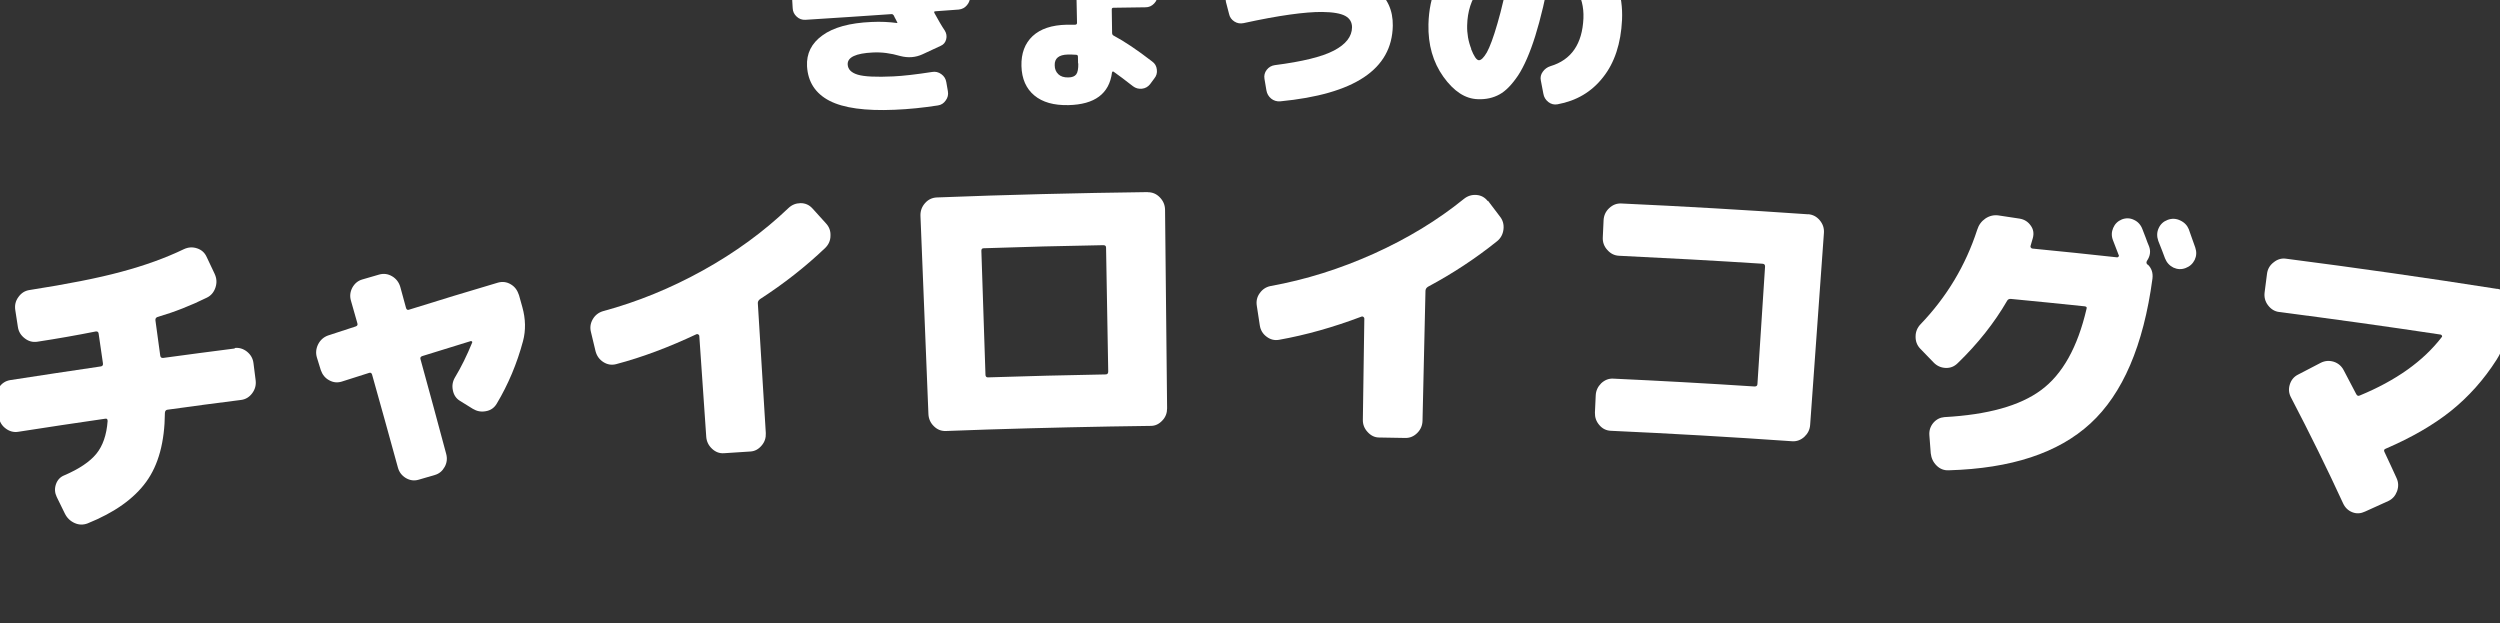
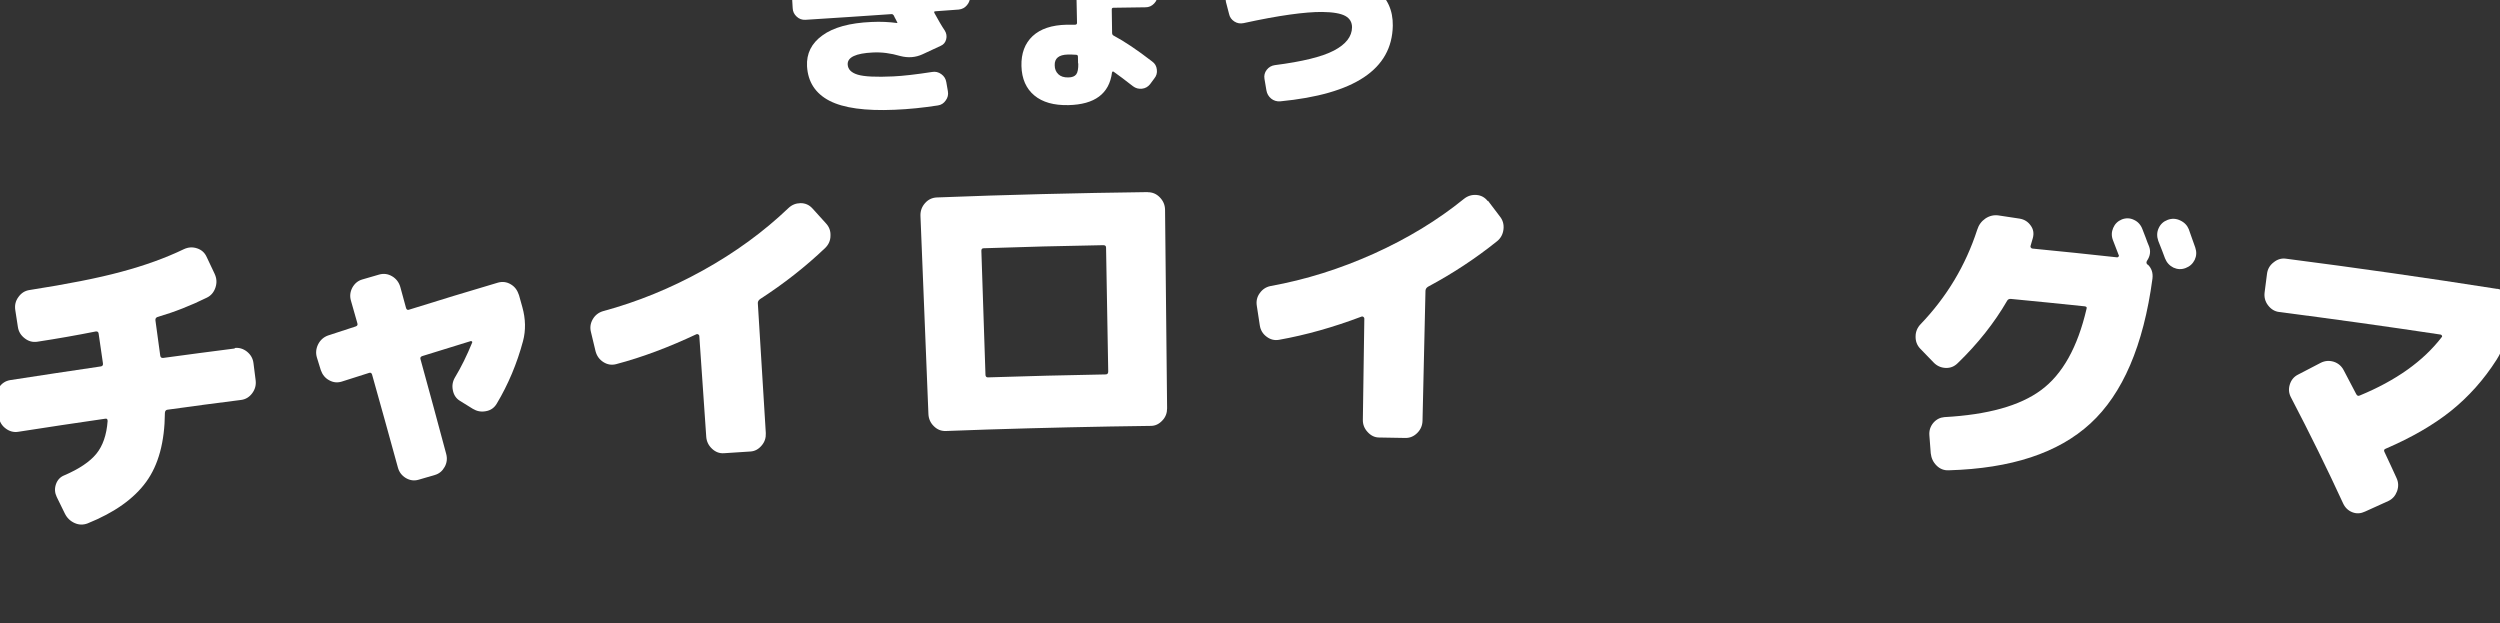
<svg xmlns="http://www.w3.org/2000/svg" id="_レイヤー_2" data-name="レイヤー 2" viewBox="0 0 219.54 54.75">
  <rect x="0" y="0" width="219.54" height="54.75" fill="#333333" stroke="none" />
  <defs>
    <style>
      .cls-1 {
        fill: #fff;
      }
    </style>
  </defs>
  <g id="_デザイン" data-name="デザイン">
    <g>
      <g>
        <path class="cls-1" d="M20.6,30.56c.39-.05.76.06,1.09.32.33.27.52.6.57,1.02l.19,1.5c.05.42-.05.79-.3,1.13-.25.34-.58.54-.97.59-2.16.27-4.32.56-6.48.86-.13.02-.21.11-.22.28-.02,2.55-.56,4.56-1.64,6.05-1.08,1.49-2.79,2.7-5.14,3.65-.39.15-.78.14-1.15-.03-.38-.17-.67-.45-.86-.84-.24-.48-.47-.96-.71-1.45-.17-.36-.2-.72-.07-1.11.13-.38.38-.65.74-.79,1.3-.56,2.24-1.19,2.81-1.89.57-.7.9-1.66.99-2.87,0-.17-.06-.24-.21-.21-2.55.37-5.1.75-7.65,1.15-.39.06-.76-.04-1.09-.29-.34-.25-.54-.59-.6-1-.08-.5-.16-.99-.24-1.49-.06-.41.02-.79.27-1.14.24-.35.56-.55.96-.62,2.65-.41,5.3-.81,7.95-1.2.16-.02.22-.11.2-.27-.13-.87-.25-1.75-.38-2.62-.02-.15-.11-.2-.26-.18-1.66.33-3.36.63-5.13.9-.4.06-.77-.04-1.1-.3-.34-.26-.54-.59-.6-1-.08-.5-.15-1-.23-1.49-.06-.41.02-.79.28-1.14.25-.35.57-.55.97-.61,3.31-.52,5.99-1.04,8.05-1.6,2.06-.55,3.89-1.21,5.51-1.99.39-.18.77-.2,1.16-.07.39.13.67.38.84.76.23.49.46.98.69,1.46.19.4.22.8.08,1.22-.14.42-.4.72-.76.89-1.39.69-2.84,1.26-4.34,1.7-.13.05-.19.15-.17.3.14,1.02.28,2.05.42,3.08.02.16.11.23.27.21,2.1-.29,4.2-.56,6.29-.83Z" />
        <path class="cls-1" d="M45.56,25.86c.1.37.21.74.31,1.11.29,1.04.31,2.04.06,2.98-.53,1.98-1.3,3.81-2.31,5.5-.22.37-.54.59-.96.66-.42.08-.79,0-1.14-.21-.38-.23-.75-.47-1.13-.7-.33-.2-.54-.51-.62-.92-.09-.41-.02-.79.18-1.13.55-.91,1.05-1.93,1.52-3.08.01-.07-.03-.11-.12-.12-1.43.44-2.85.88-4.27,1.32-.15.05-.2.15-.15.29.76,2.76,1.51,5.52,2.25,8.29.11.4.07.79-.13,1.15-.2.36-.48.6-.86.71-.48.14-.96.28-1.44.42-.38.11-.75.06-1.11-.15-.36-.22-.59-.52-.7-.93-.75-2.72-1.5-5.45-2.27-8.17-.05-.14-.14-.18-.27-.13-.8.25-1.59.5-2.39.76-.39.12-.75.08-1.11-.12-.35-.19-.59-.49-.73-.89-.11-.37-.22-.73-.34-1.1-.12-.4-.08-.79.11-1.17.19-.37.48-.63.87-.77.81-.27,1.61-.53,2.42-.79.15-.05.2-.15.15-.29-.19-.66-.38-1.32-.56-1.97-.12-.4-.07-.79.12-1.15.2-.36.49-.61.88-.72.49-.14.99-.29,1.48-.43.4-.11.77-.06,1.13.15.36.21.6.53.72.93.17.62.34,1.25.51,1.87.05.14.14.19.28.13,2.59-.81,5.18-1.6,7.79-2.37.4-.11.77-.06,1.11.14.35.2.59.51.71.91Z" />
        <path class="cls-1" d="M71.37,18.33c.38.42.76.84,1.14,1.26.3.31.44.68.42,1.11,0,.43-.17.79-.47,1.08-1.74,1.66-3.65,3.15-5.72,4.49-.13.1-.2.22-.19.36.23,3.8.46,7.6.7,11.4.02.41-.09.78-.37,1.1-.27.32-.6.5-.99.52-.77.05-1.54.1-2.31.15-.39.03-.74-.1-1.05-.39-.31-.29-.48-.64-.51-1.05-.2-2.96-.41-5.91-.61-8.86,0-.05-.03-.1-.09-.13-.05-.04-.11-.03-.16-.02-2.4,1.13-4.74,2.02-7.06,2.63-.39.1-.76.04-1.11-.18-.35-.22-.58-.54-.69-.95-.13-.56-.26-1.12-.4-1.67-.11-.41-.05-.79.15-1.14.2-.35.5-.59.89-.71,3.04-.82,5.97-2.02,8.8-3.59,2.83-1.57,5.32-3.39,7.49-5.46.3-.29.65-.43,1.07-.44.41,0,.76.15,1.04.46Z" />
        <path class="cls-1" d="M100.8,16.88c.4,0,.75.14,1.05.45.3.31.45.66.46,1.08.06,5.81.12,11.63.18,17.44,0,.42-.13.78-.42,1.08-.29.31-.62.47-1.01.47-4.79.06-9.57.17-14.36.32-1.21.04-2.43.08-3.65.13-.39.01-.74-.12-1.04-.42-.3-.29-.46-.65-.48-1.06-.23-5.81-.47-11.62-.7-17.43-.01-.42.12-.78.4-1.1.28-.32.63-.48,1.03-.5,6.18-.24,12.36-.39,18.54-.47ZM97.32,32.62c-.06-3.63-.13-7.25-.19-10.88,0-.14-.08-.21-.24-.21-3.5.06-7.01.15-10.51.27-.14,0-.2.08-.2.22.12,3.63.24,7.25.36,10.88,0,.16.08.24.21.24,3.45-.11,6.89-.2,10.34-.26.16,0,.23-.09.23-.25Z" />
        <path class="cls-1" d="M130.67,17.63c.34.45.69.9,1.03,1.36.27.33.38.71.33,1.15-.05.43-.24.78-.56,1.04-1.88,1.51-3.9,2.84-6.07,4-.14.09-.21.2-.22.35-.09,3.81-.17,7.61-.26,11.42-.01.41-.16.77-.46,1.07-.3.3-.64.44-1.03.44-.77-.02-1.54-.03-2.32-.04-.39,0-.73-.17-1.01-.48-.29-.31-.43-.67-.42-1.09.04-2.96.09-5.92.13-8.88,0-.05-.03-.1-.08-.14-.05-.04-.1-.05-.16-.03-2.48.94-4.9,1.62-7.25,2.04-.4.07-.76-.02-1.09-.27-.34-.25-.54-.59-.6-1-.08-.57-.17-1.13-.26-1.7-.07-.42.01-.79.25-1.12.23-.33.55-.55.95-.63,3.1-.56,6.11-1.51,9.07-2.84,2.95-1.33,5.59-2.93,7.91-4.81.32-.26.69-.38,1.1-.35.41.03.74.21,1,.54Z" />
-         <path class="cls-1" d="M158.78,18.81c.4.03.74.2,1.02.53.27.32.4.69.37,1.11-.4,5.62-.8,11.24-1.21,16.86-.03.42-.2.76-.51,1.05-.31.28-.66.41-1.05.39-5.31-.37-10.63-.68-15.95-.92-.39-.02-.73-.18-1-.5-.28-.32-.4-.68-.39-1.1.02-.5.04-1.01.07-1.51.02-.41.18-.76.48-1.06.31-.29.66-.43,1.05-.41,4.14.19,8.28.42,12.42.69.15,0,.24-.06.25-.2.22-3.44.44-6.88.67-10.32.01-.16-.06-.25-.22-.26-4.2-.27-8.4-.5-12.61-.7-.4-.02-.74-.19-1.02-.51-.29-.31-.42-.69-.4-1.1.02-.5.04-1.01.07-1.51.02-.41.18-.77.49-1.06.31-.29.66-.43,1.07-.41,5.47.25,10.94.57,16.41.95Z" />
        <path class="cls-1" d="M188.61,23.23c.34.33.47.74.41,1.24-.79,5.89-2.62,10.12-5.45,12.72-2.83,2.6-6.96,3.95-12.44,4.11-.41.02-.77-.12-1.06-.41-.3-.29-.47-.65-.52-1.09-.04-.53-.08-1.06-.12-1.58-.03-.42.09-.78.35-1.09.27-.31.6-.47.97-.5,3.8-.21,6.63-.99,8.5-2.38,1.88-1.39,3.2-3.77,3.98-7.12.05-.14,0-.21-.16-.23-2.16-.23-4.32-.44-6.48-.65-.15-.01-.27.04-.33.16-1.13,1.95-2.58,3.78-4.34,5.48-.3.3-.66.44-1.07.42-.41-.02-.77-.18-1.07-.5-.39-.4-.78-.81-1.17-1.21-.27-.29-.4-.65-.39-1.06,0-.41.16-.78.44-1.07,2.29-2.39,3.95-5.15,4.97-8.29.13-.42.37-.75.72-.99.36-.24.75-.33,1.16-.27.62.09,1.23.19,1.85.28.42.07.74.28.97.61.24.33.29.69.19,1.08-.03.13-.1.35-.2.69-.02.05-.02.11.02.16.04.06.09.09.14.09,2.48.24,4.96.5,7.44.77.05,0,.09-.02.13-.07.03-.05.04-.09,0-.14-.05-.15-.14-.37-.25-.65-.11-.28-.19-.5-.25-.65-.14-.36-.13-.72.02-1.07.15-.35.4-.6.76-.75.36-.14.73-.13,1.07.04.35.16.6.44.74.82.07.17.16.42.29.75.12.33.21.58.29.75.16.42.11.84-.17,1.26-.09.14-.07.25.04.36ZM192.22,20.16c.07.19.16.46.29.82.12.36.21.61.27.76.13.38.11.74-.05,1.08-.17.34-.43.58-.8.72-.37.14-.72.12-1.07-.04-.34-.17-.59-.44-.74-.82-.12-.34-.32-.85-.59-1.53-.13-.38-.13-.75.03-1.1.16-.36.42-.6.79-.74.37-.14.74-.13,1.11.05.37.17.62.44.76.79Z" />
        <path class="cls-1" d="M219.29,25.36c.4.06.72.27.97.62.25.35.34.73.27,1.14-.09.54-.17,1.08-.26,1.63-.17,1.06-.51,2.02-1.03,2.84-1.12,1.76-2.46,3.25-4,4.49-1.55,1.24-3.46,2.34-5.73,3.32-.14.05-.19.14-.12.28.48,1.01.83,1.79,1.07,2.31.17.37.18.75.04,1.15-.15.4-.4.68-.75.85-.68.31-1.37.62-2.05.93-.38.18-.74.21-1.11.07-.37-.14-.65-.4-.83-.79-1.38-3-2.9-6.09-4.57-9.29-.2-.37-.23-.75-.11-1.14.12-.39.36-.69.72-.87.67-.35,1.33-.69,2-1.04.38-.19.76-.21,1.15-.09.39.13.69.39.88.77.25.47.61,1.16,1.08,2.06.08.16.19.2.32.13,3.17-1.31,5.57-3.01,7.19-5.12.04-.03.05-.08.02-.13-.02-.06-.07-.09-.12-.1-4.72-.71-9.44-1.37-14.17-1.98-.4-.05-.72-.25-.98-.59-.26-.34-.35-.72-.3-1.13.07-.54.14-1.09.21-1.63.05-.41.24-.75.58-1.01.33-.27.7-.38,1.1-.32,6.19.8,12.36,1.68,18.53,2.65Z" />
      </g>
      <g>
        <path class="cls-1" d="M83.98-2.01c.29-.02.55.06.78.26.23.2.35.44.38.73.01.23.03.46.04.68.02.29-.06.55-.26.79-.19.23-.43.36-.73.39-.45.04-1.13.09-2.04.15-.12,0-.14.06-.09.16.33.6.63,1.13.91,1.54.14.23.19.49.12.76-.07.27-.22.46-.47.57-.53.25-1.06.5-1.59.74-.62.29-1.28.34-1.97.16-.85-.25-1.65-.35-2.41-.31-1.5.07-2.24.42-2.21,1.05.02.43.32.73.89.9.57.17,1.61.22,3.11.15.86-.04,2-.17,3.42-.39.28-.05.55.01.8.19.25.18.39.41.44.7.05.27.09.54.14.81.05.29-.01.56-.19.8-.17.25-.4.4-.69.44-1.29.2-2.55.33-3.8.38-2.58.11-4.48-.15-5.72-.79-1.23-.64-1.89-1.65-1.97-3.03-.06-1.11.39-2.02,1.35-2.71.96-.7,2.39-1.1,4.31-1.18.81-.04,1.56,0,2.23.09.01,0,.03,0,.04,0,0-.01,0-.02,0-.04-.03-.07-.08-.17-.15-.3-.07-.12-.12-.22-.15-.3-.06-.09-.13-.15-.21-.14-2.24.16-4.76.32-7.55.5-.31.02-.57-.08-.78-.28-.22-.2-.34-.45-.35-.74-.01-.23-.02-.45-.04-.68-.01-.29.08-.55.27-.78.2-.22.44-.35.73-.36,1.95-.1,4.17-.25,6.63-.42.1,0,.14-.06.11-.18-.01-.05-.04-.13-.07-.23-.03-.11-.05-.19-.07-.23-.03-.1-.1-.15-.22-.14-3.03.2-4.85.32-5.44.36-.3.02-.57-.07-.79-.27-.23-.2-.35-.44-.36-.75-.01-.23-.02-.46-.04-.68-.01-.29.08-.55.28-.78.21-.23.45-.34.74-.36,1.1-.06,2.77-.17,5.01-.32.13,0,.17-.06.15-.16,0-.04-.01-.1-.03-.18-.02-.08-.02-.14-.03-.18-.04-.29.04-.55.22-.78.18-.23.44-.36.74-.4.42-.04.84-.09,1.26-.13.29-.03.56.06.79.24.23.19.36.43.4.73.01.05.02.13.03.22,0,.1.01.17.03.22,0,.1.07.15.18.14,1.42-.11,2.48-.19,3.18-.25.29-.02.55.07.78.26.23.2.36.44.38.73.01.23.03.46.04.68.03.29-.07.55-.26.79-.2.24-.44.36-.73.39-.6.05-1.53.12-2.77.22-.1,0-.14.06-.11.18.02.06.04.15.08.25.03.11.06.18.07.22.03.1.09.15.2.15,1-.08,2.01-.15,3.01-.23Z" />
        <path class="cls-1" d="M100.57-1.98c.29,0,.54.1.76.31.21.21.33.46.33.76,0,.15,0,.3,0,.46,0,.29-.1.54-.31.76-.21.22-.46.33-.75.33-.94.01-1.88.02-2.82.04-.1,0-.15.05-.15.15.01.68.02,1.37.03,2.05,0,.13.05.21.14.25.94.5,2.06,1.25,3.38,2.27.24.17.38.41.41.71.04.3-.04.56-.23.79-.12.17-.25.33-.37.5-.19.23-.42.36-.71.39-.29.03-.55-.04-.79-.22-.67-.52-1.23-.95-1.69-1.27-.07-.05-.13-.02-.15.08-.24,1.85-1.52,2.8-3.82,2.85-1.28.03-2.28-.25-3-.85-.72-.6-1.1-1.46-1.13-2.58-.03-1.11.3-1.99.98-2.63.69-.64,1.68-.97,2.99-1,.33,0,.57,0,.74,0,.11,0,.17-.06.17-.16-.03-1.65-.07-3.29-.1-4.94,0-.29.1-.55.31-.77.21-.22.46-.33.75-.34.3,0,.61-.01.91-.02.29,0,.54.1.77.31.22.21.33.47.34.75,0,.29,0,.58.01.87,0,.12.05.17.15.17.94-.01,1.88-.03,2.83-.04ZM94.67,5.57c0-.2,0-.39-.01-.59,0-.12-.06-.17-.17-.17-.3-.02-.54-.03-.73-.02-.77.02-1.16.33-1.14.94,0,.33.11.59.32.79.2.19.49.29.87.28.34,0,.57-.1.7-.27.13-.17.19-.5.18-.96Z" />
        <path class="cls-1" d="M116.31-2.19c1.98.02,3.48.43,4.5,1.21,1.02.79,1.52,1.87,1.5,3.24-.07,3.84-3.38,6.01-9.89,6.64-.3.02-.57-.06-.79-.24-.23-.19-.37-.43-.42-.73-.06-.34-.11-.67-.17-1.01-.05-.29.02-.56.2-.79.18-.23.42-.37.71-.41,2.41-.31,4.14-.73,5.19-1.28,1.05-.55,1.58-1.23,1.59-2.04,0-.44-.19-.78-.59-1-.4-.22-1.08-.34-2.04-.35-1.48-.01-3.79.3-6.89.98-.29.06-.56.02-.81-.14-.25-.16-.41-.38-.47-.67-.09-.35-.18-.7-.27-1.04-.07-.29-.02-.56.13-.83.15-.26.37-.42.66-.49,2.98-.71,5.61-1.05,7.87-1.03ZM111.53-7.05c2.5.26,4.9.43,7.19.49.3.02.54.13.75.35.21.22.31.47.3.76,0,.35,0,.71-.01,1.06,0,.31-.12.56-.34.77-.22.21-.48.3-.77.28-2.47-.09-4.97-.28-7.5-.57-.29-.03-.53-.16-.72-.4-.19-.24-.26-.51-.23-.8.04-.34.08-.67.11-1.01.04-.29.18-.53.42-.71.24-.18.51-.26.8-.24Z" />
-         <path class="cls-1" d="M134.96-6.15c2.25.08,4.09.86,5.51,2.35,1.41,1.49,2.07,3.34,1.97,5.55-.1,2.07-.65,3.76-1.67,5.04-1.01,1.29-2.35,2.07-4,2.37-.29.05-.55-.01-.8-.2-.24-.19-.39-.43-.44-.74-.07-.38-.15-.77-.22-1.15-.06-.28,0-.54.17-.77.17-.24.39-.4.67-.49,1.84-.55,2.8-1.95,2.9-4.2.04-1-.18-1.88-.67-2.63-.49-.75-1.17-1.29-2.03-1.62-.1-.04-.16,0-.19.11-.42,2.29-.87,4.19-1.34,5.69-.47,1.5-.98,2.66-1.51,3.47-.55.81-1.08,1.36-1.63,1.66-.54.3-1.18.45-1.9.42-1.11-.03-2.11-.69-3.03-1.97-.91-1.28-1.35-2.81-1.31-4.6.06-2.53.95-4.57,2.7-6.11,1.75-1.54,4.03-2.27,6.84-2.17ZM129.18,4.29c.26.66.48.99.69,1,.2,0,.43-.23.7-.69.26-.47.58-1.32.93-2.54.36-1.22.71-2.74,1.06-4.56.01-.04,0-.07-.02-.11-.03-.03-.07-.04-.1-.03-1.11.33-1.99.92-2.61,1.77-.63.84-.96,1.87-.99,3.09-.02.72.1,1.41.36,2.07Z" />
      </g>
    </g>
  </g>
</svg>